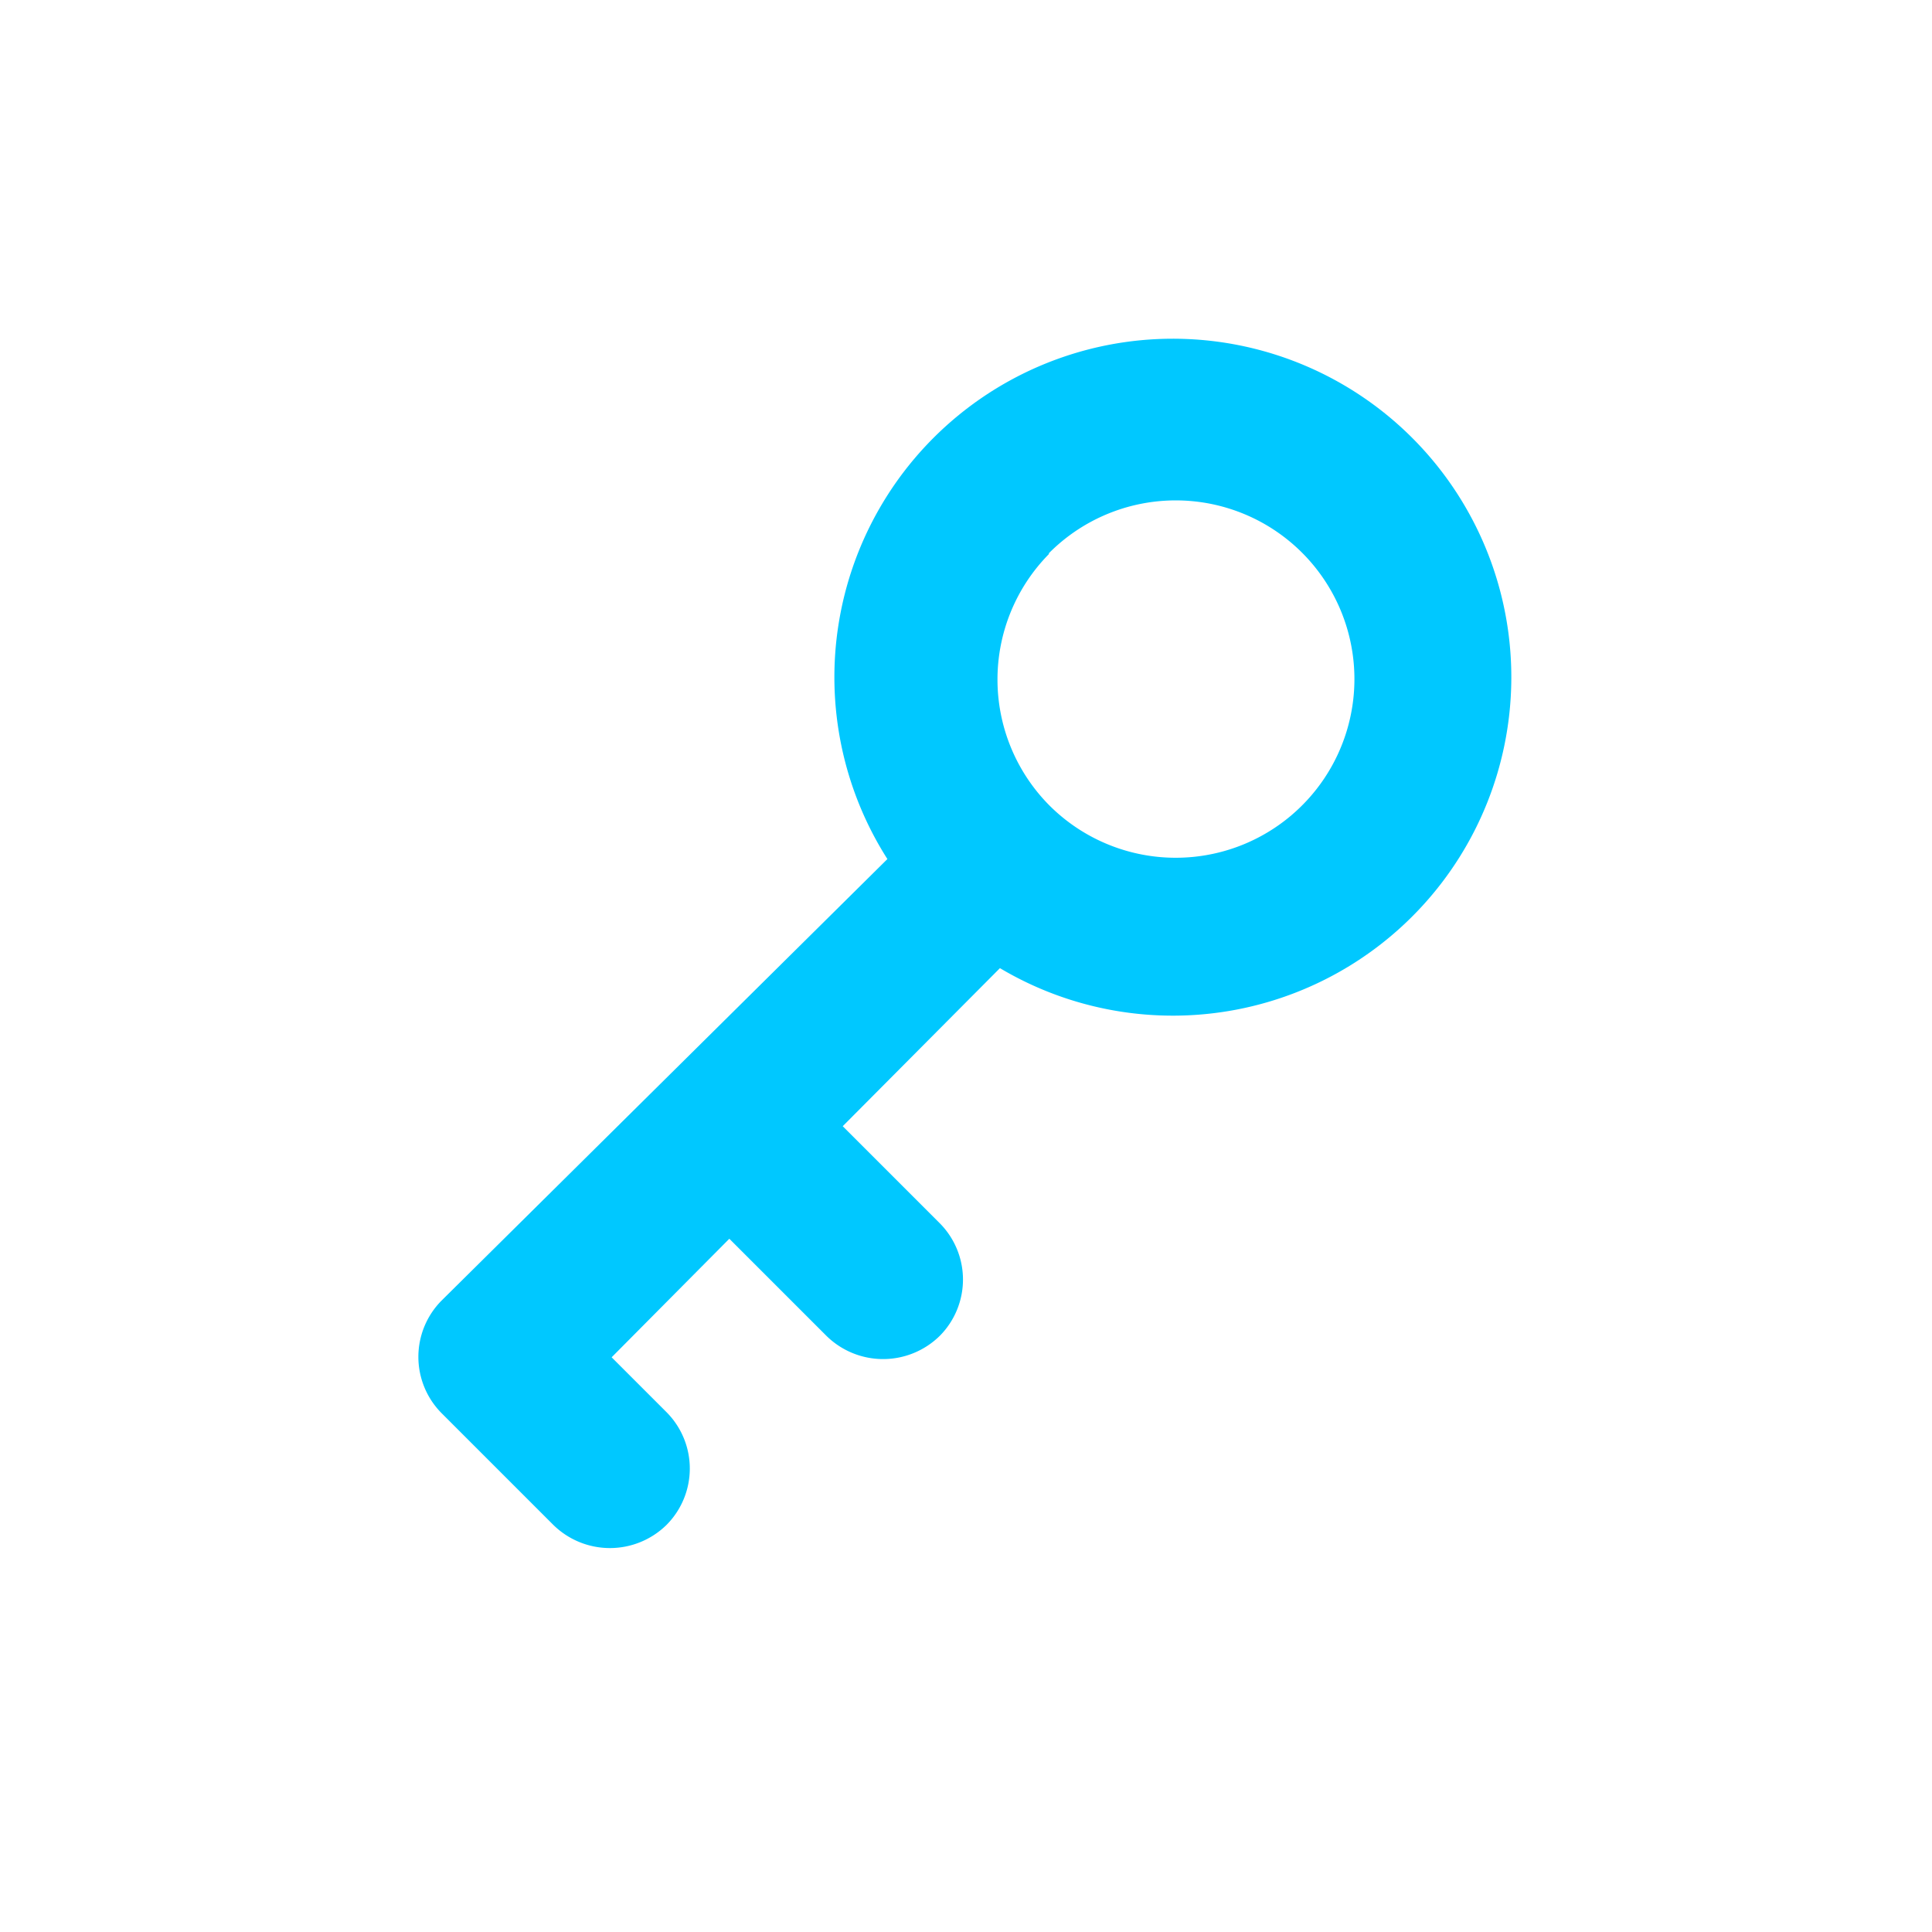
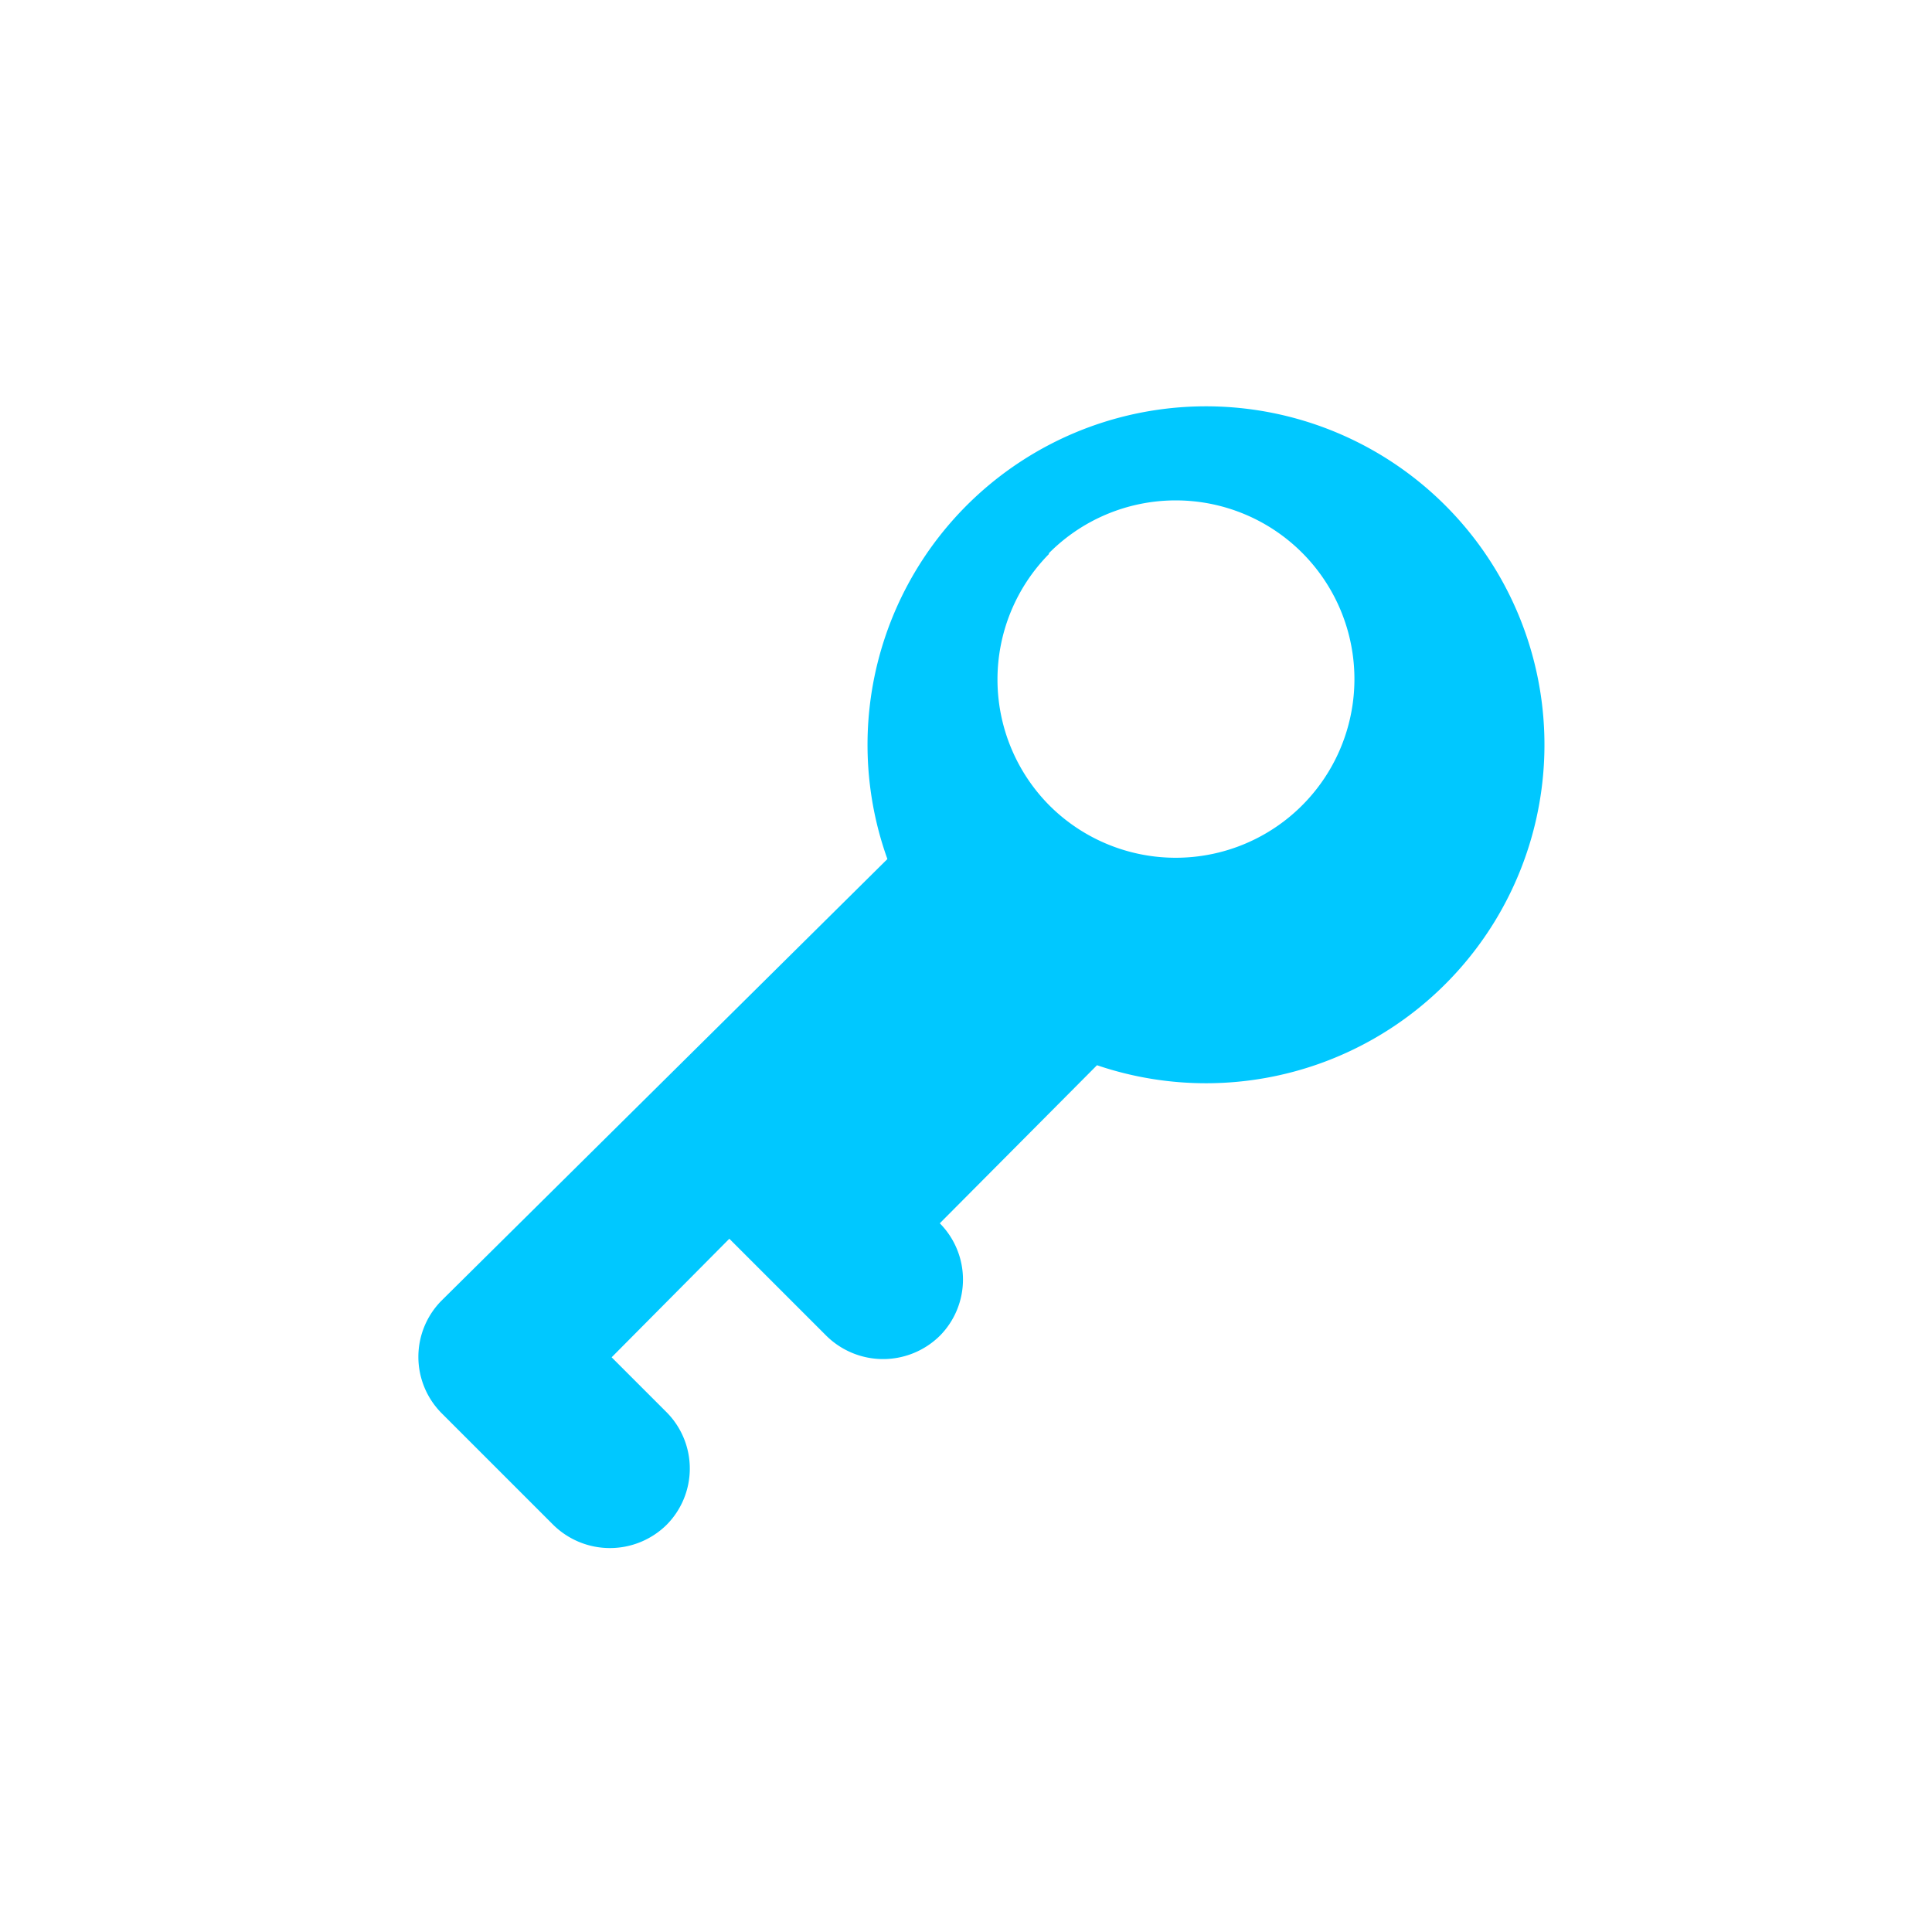
<svg xmlns="http://www.w3.org/2000/svg" id="Capa_1" data-name="Capa 1" viewBox="0 0 22.49 22.49">
  <title>Mesa de trabajo 2 copia 2</title>
-   <path fill="#00C8FF" d="M7.76,16.44l-.64-.64,1.37-1.38,1.13,1.13a.94.94,0,0,0,1.32,0,.93.93,0,0,0,0-1.31L9.81,13.11l1.83-1.84A3.94,3.94,0,1,0,10.33,10L5.14,15.14a.93.93,0,0,0,0,1.31l1.3,1.3a.94.94,0,0,0,1.32,0A.93.93,0,0,0,7.76,16.44Zm4.45-10a2.08,2.08,0,1,1,0,2.93A2.08,2.08,0,0,1,12.21,6.45Z" />
+   <path fill="#00C8FF" d="M7.76,16.44l-.64-.64,1.37-1.38,1.13,1.13a.94.94,0,0,0,1.32,0,.93.93,0,0,0,0-1.31l1.83-1.84A3.94,3.94,0,1,0,10.33,10L5.14,15.14a.93.93,0,0,0,0,1.31l1.3,1.3a.94.94,0,0,0,1.32,0A.93.93,0,0,0,7.76,16.44Zm4.45-10a2.08,2.08,0,1,1,0,2.93A2.08,2.08,0,0,1,12.21,6.45Z" />
</svg>